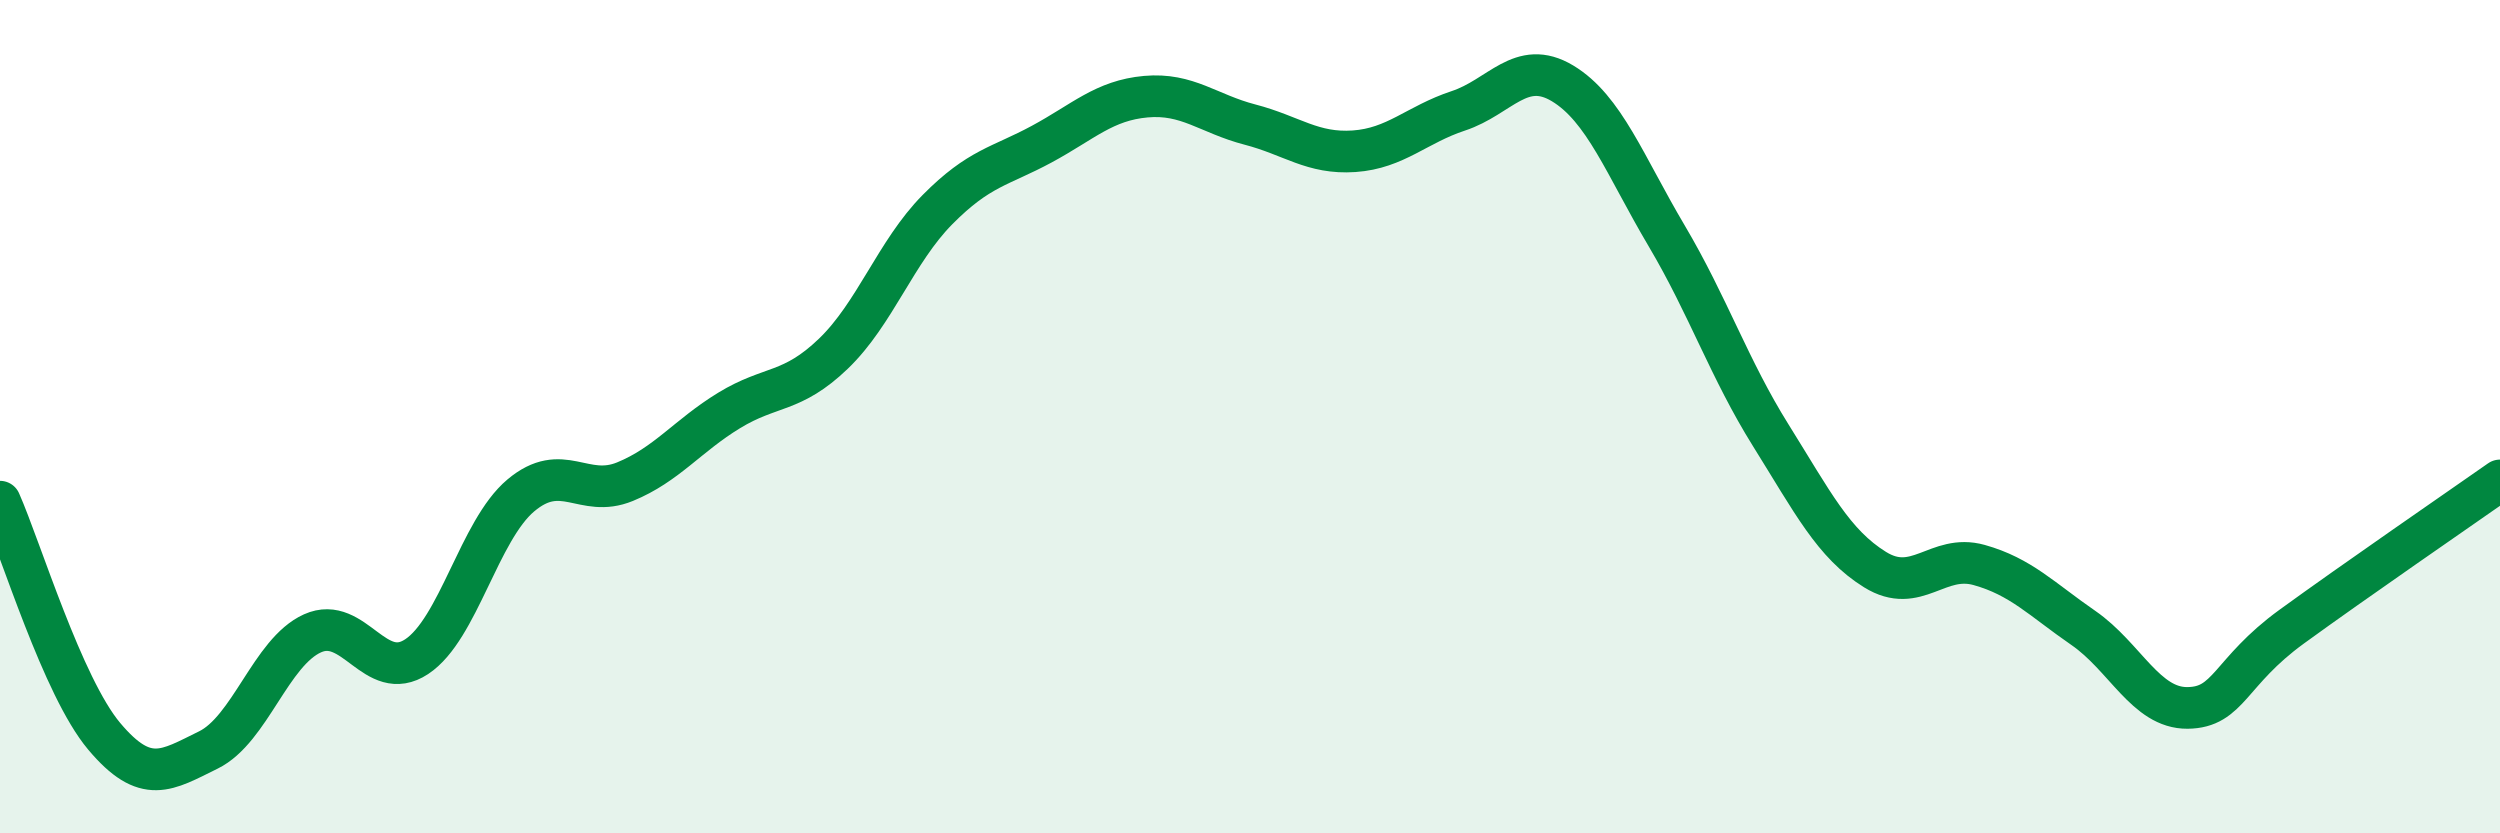
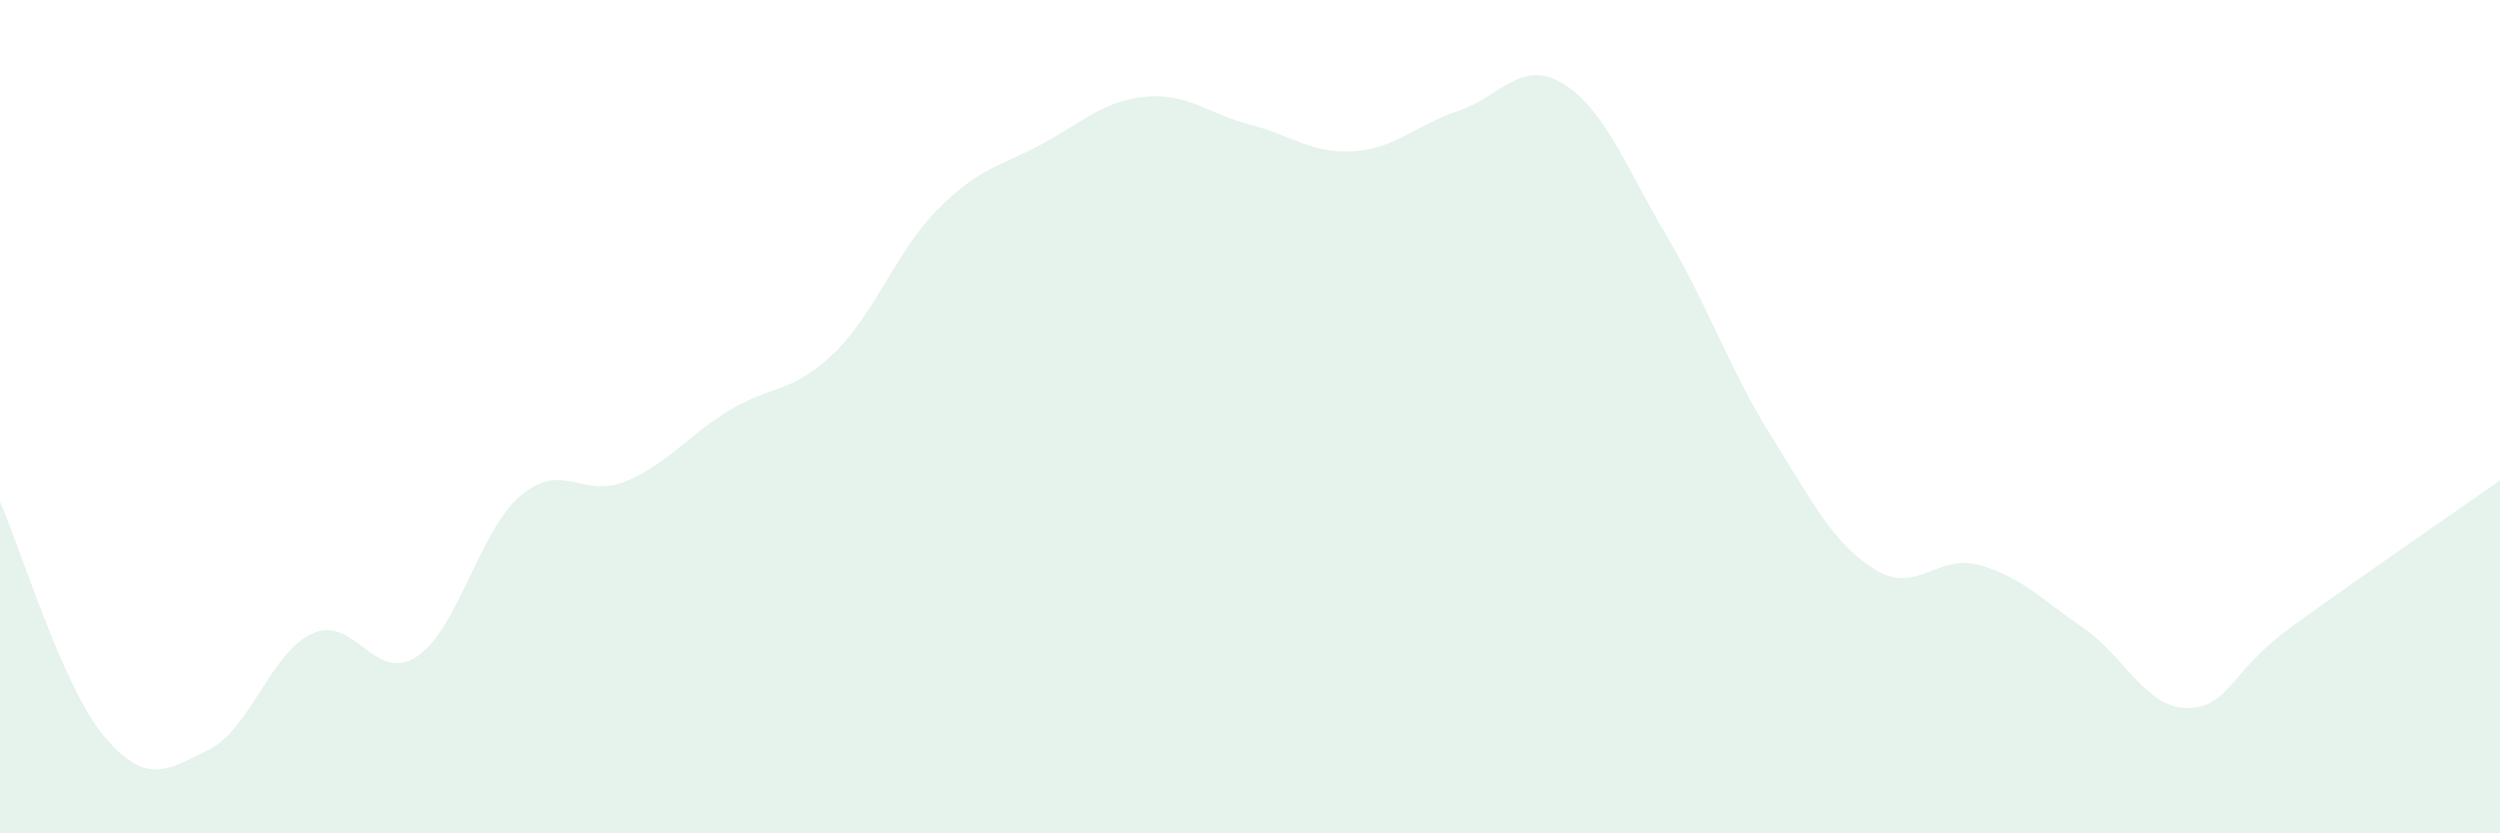
<svg xmlns="http://www.w3.org/2000/svg" width="60" height="20" viewBox="0 0 60 20">
  <path d="M 0,12.04 C 0.5,13.17 1.5,16.48 2.5,17.67 C 3.5,18.86 4,18.49 5,18 C 6,17.51 6.5,15.65 7.5,15.2 C 8.5,14.75 9,16.42 10,15.76 C 11,15.1 11.5,12.73 12.5,11.89 C 13.5,11.05 14,11.97 15,11.56 C 16,11.15 16.5,10.46 17.5,9.85 C 18.5,9.24 19,9.45 20,8.49 C 21,7.53 21.5,6.04 22.5,5.03 C 23.5,4.02 24,4 25,3.46 C 26,2.92 26.5,2.41 27.5,2.32 C 28.5,2.23 29,2.73 30,2.99 C 31,3.25 31.5,3.7 32.5,3.63 C 33.5,3.56 34,2.99 35,2.66 C 36,2.33 36.5,1.4 37.5,2 C 38.5,2.6 39,3.97 40,5.66 C 41,7.35 41.5,8.85 42.5,10.45 C 43.5,12.05 44,13.05 45,13.67 C 46,14.29 46.5,13.28 47.5,13.56 C 48.5,13.84 49,14.38 50,15.07 C 51,15.76 51.5,17 52.5,16.99 C 53.5,16.98 53.5,16.13 55,15.04 C 56.5,13.95 59,12.23 60,11.53L60 20L0 20Z" fill="#008740" opacity="0.1" stroke-linecap="round" stroke-linejoin="round" />
-   <path d="M 0,12.04 C 0.5,13.17 1.5,16.48 2.5,17.67 C 3.5,18.86 4,18.49 5,18 C 6,17.51 6.5,15.65 7.5,15.2 C 8.5,14.75 9,16.42 10,15.76 C 11,15.1 11.5,12.73 12.5,11.89 C 13.5,11.05 14,11.97 15,11.56 C 16,11.15 16.5,10.46 17.5,9.85 C 18.5,9.24 19,9.45 20,8.49 C 21,7.53 21.5,6.04 22.5,5.03 C 23.5,4.02 24,4 25,3.46 C 26,2.92 26.5,2.41 27.5,2.32 C 28.5,2.23 29,2.73 30,2.99 C 31,3.25 31.5,3.7 32.5,3.63 C 33.5,3.56 34,2.99 35,2.66 C 36,2.33 36.5,1.4 37.5,2 C 38.5,2.6 39,3.97 40,5.66 C 41,7.35 41.5,8.85 42.5,10.45 C 43.5,12.05 44,13.05 45,13.67 C 46,14.29 46.5,13.28 47.5,13.56 C 48.5,13.84 49,14.38 50,15.07 C 51,15.76 51.5,17 52.5,16.99 C 53.5,16.98 53.5,16.13 55,15.04 C 56.5,13.95 59,12.23 60,11.53" stroke="#008740" stroke-width="1" fill="none" stroke-linecap="round" stroke-linejoin="round" />
</svg>